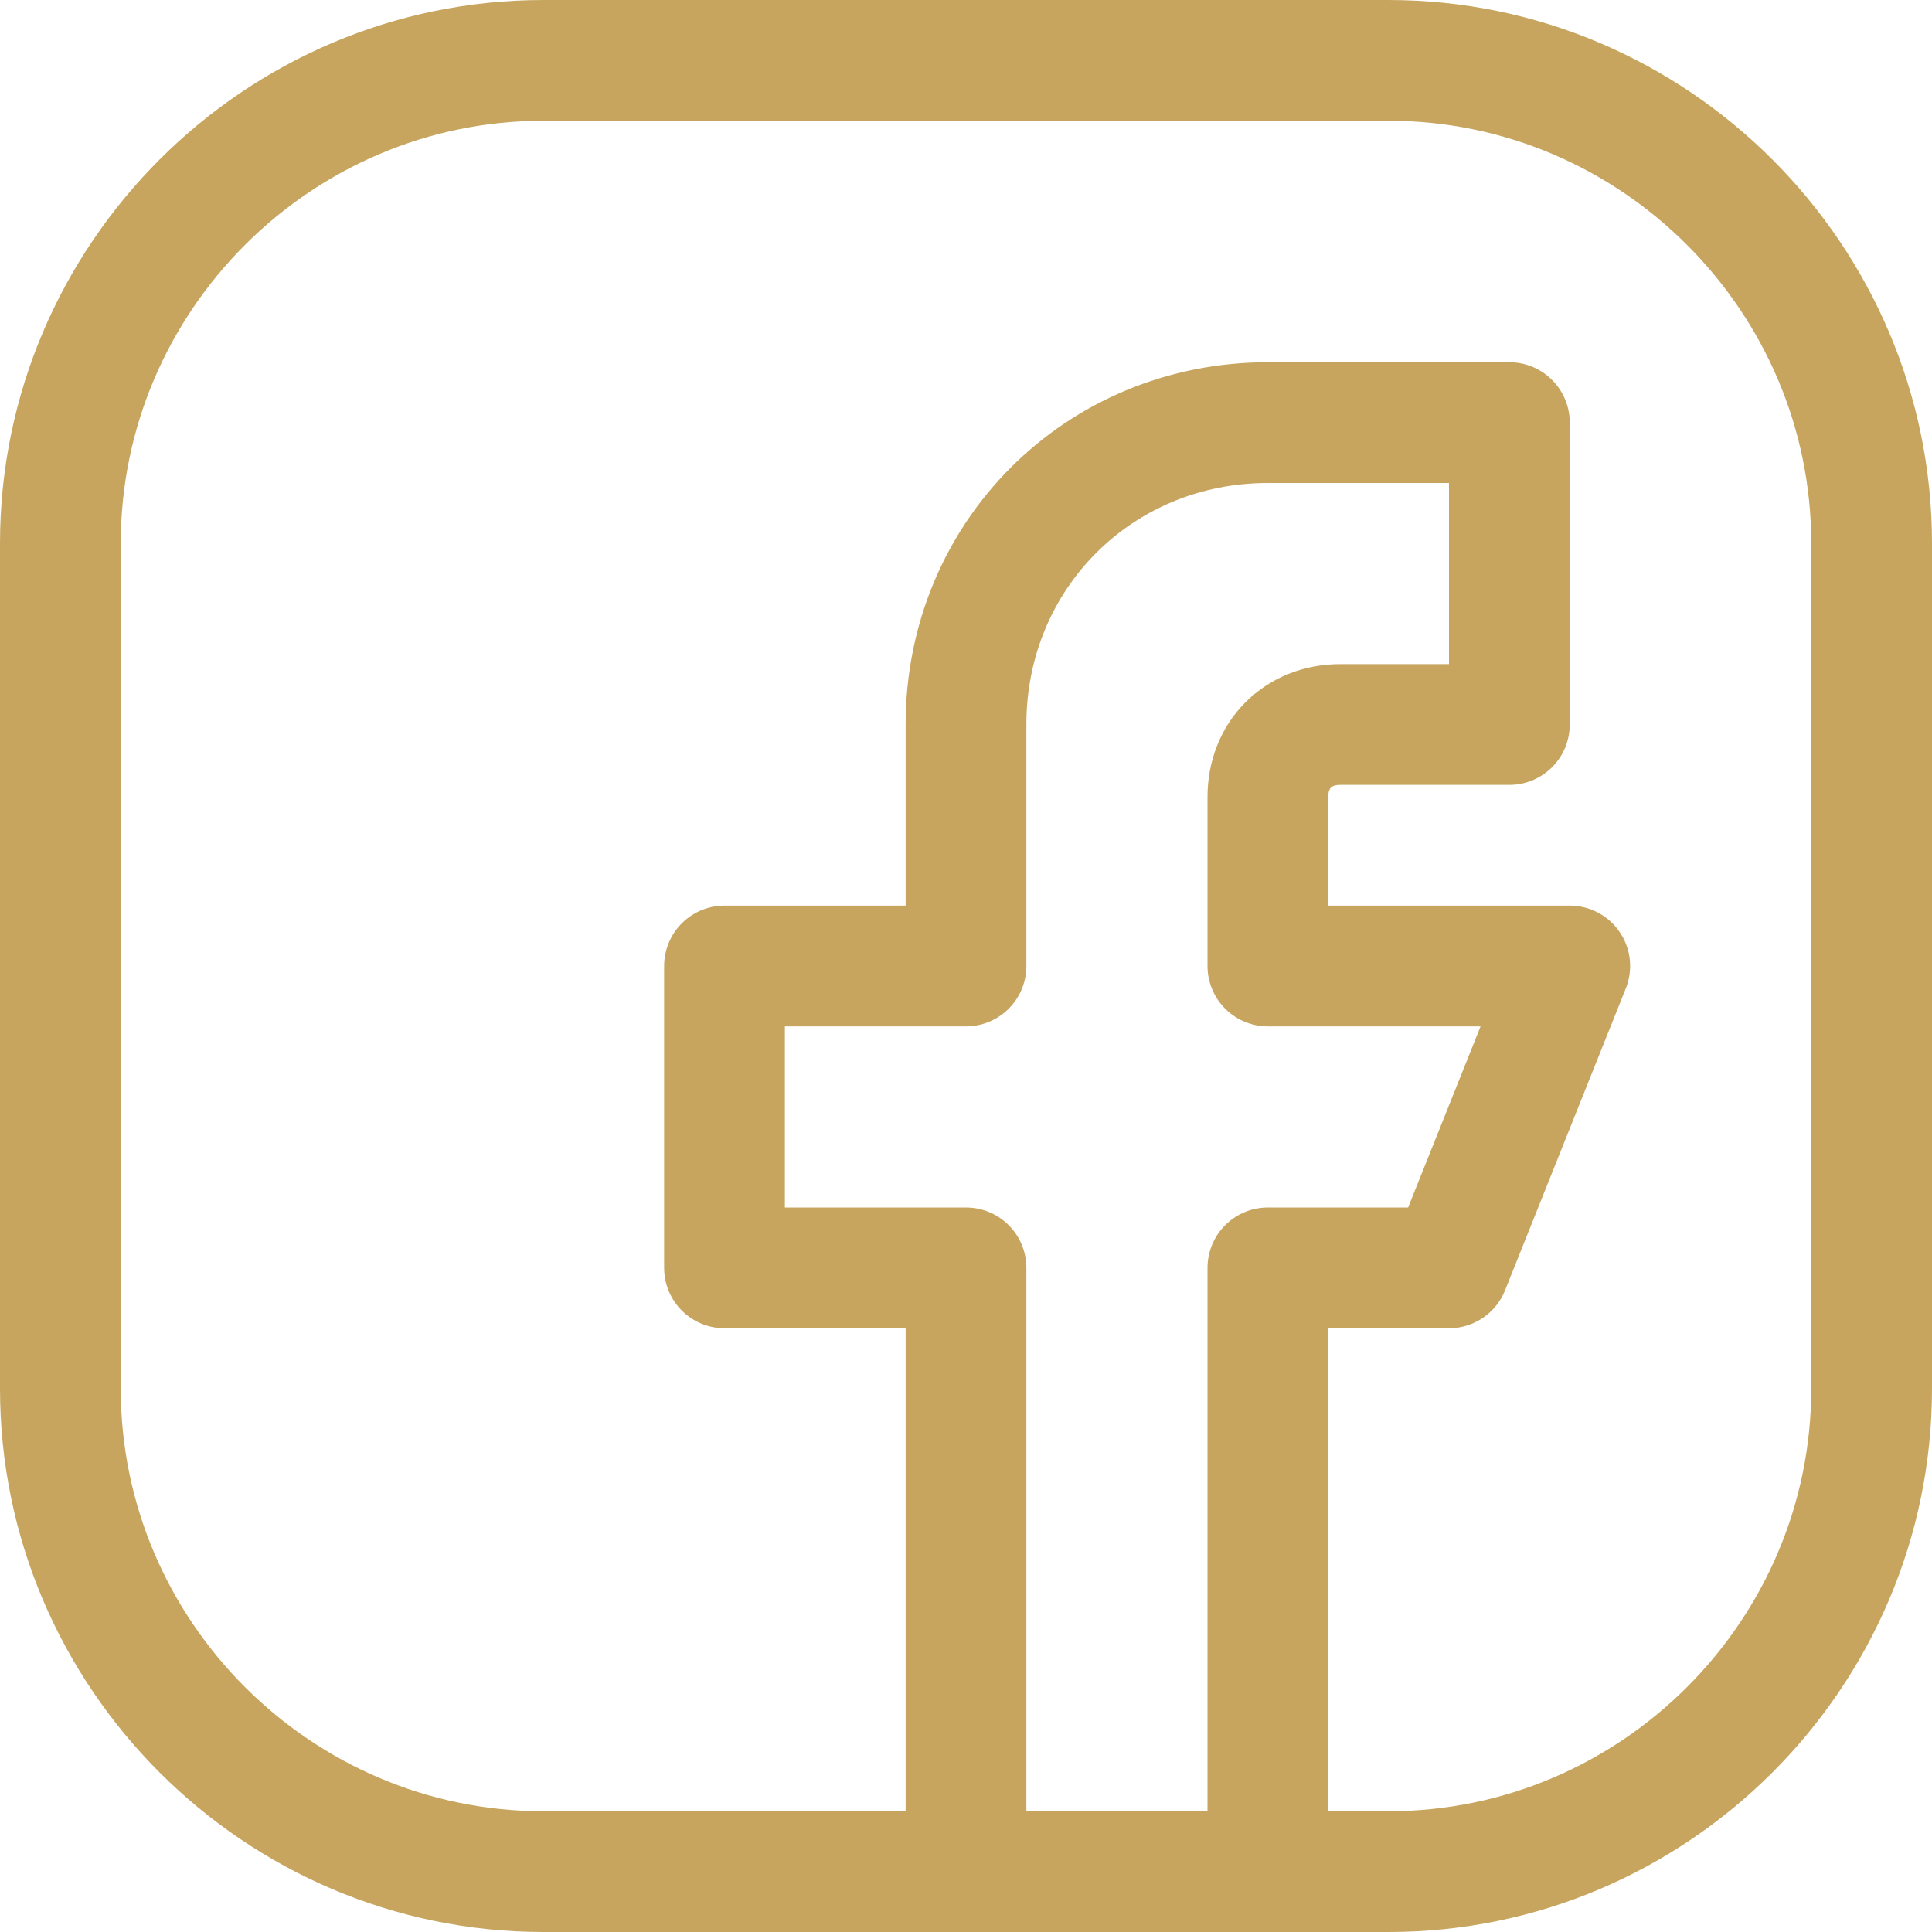
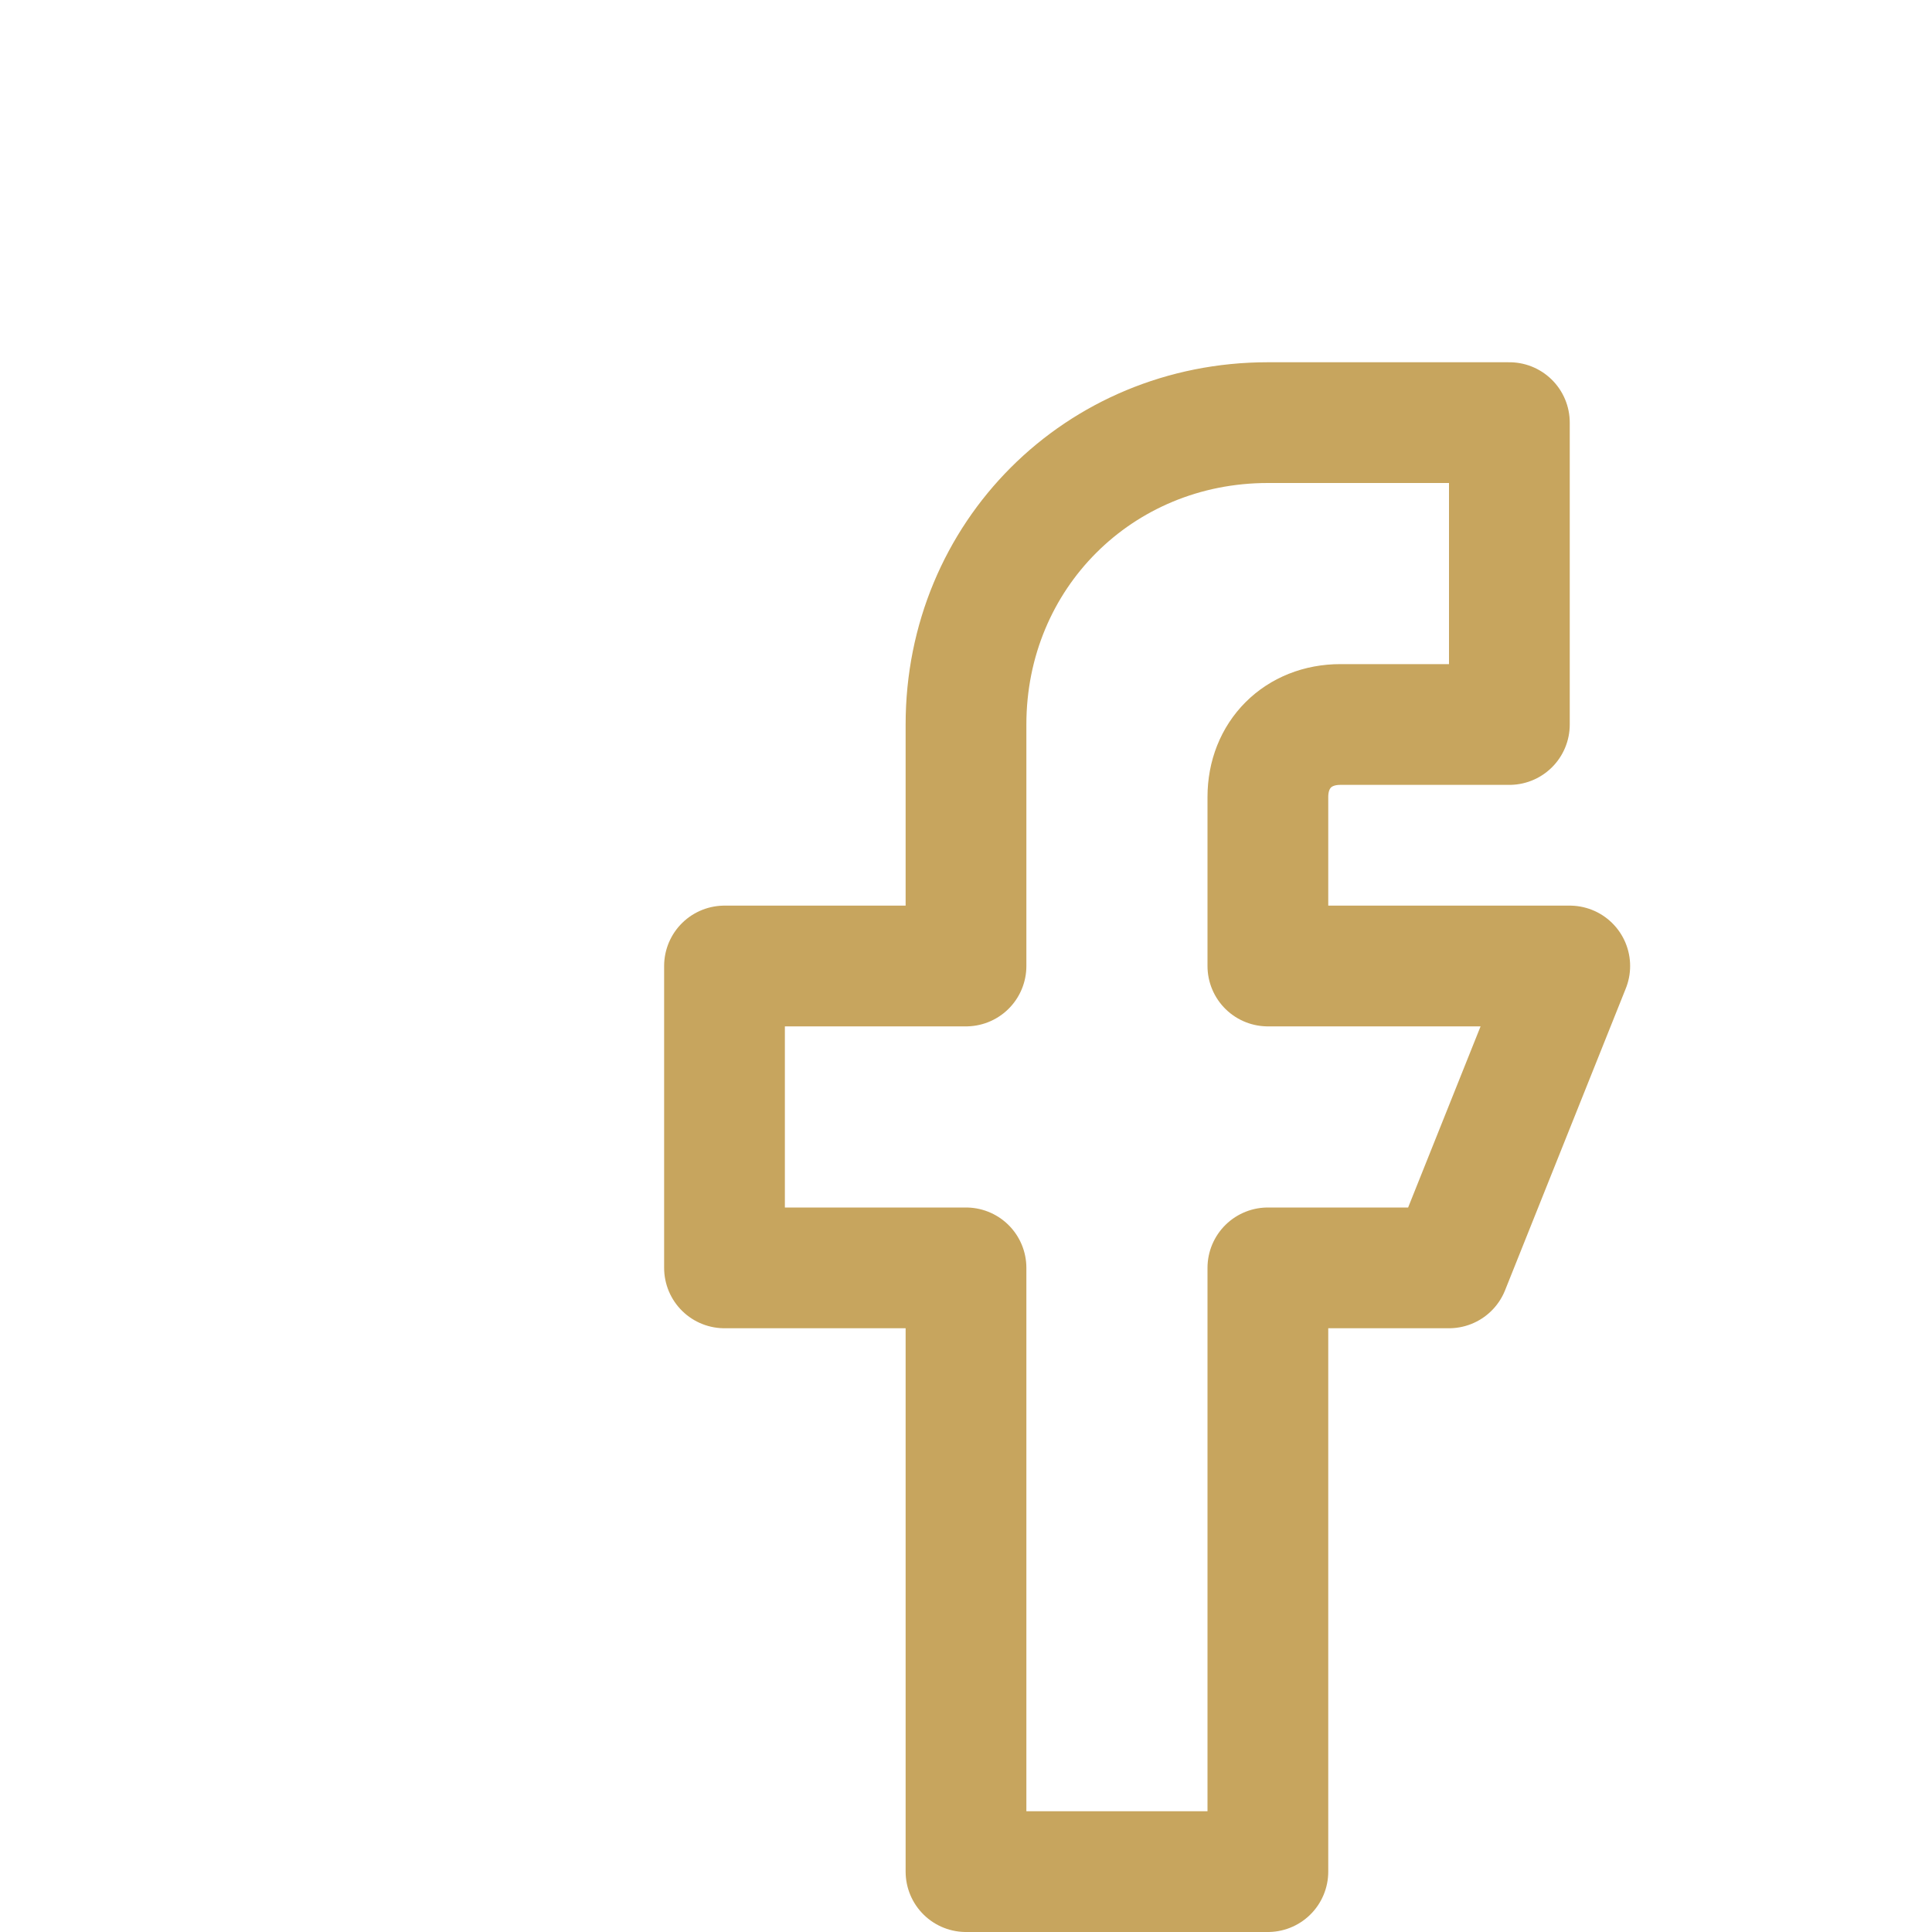
<svg xmlns="http://www.w3.org/2000/svg" version="1.1" id="Icons" x="0" y="0" viewBox="0 0 32 32" style="enable-background:new 0 0 32 32" xml:space="preserve">
  <style>.st0{fill:none;stroke:#c7a55e;stroke-width:2;stroke-linecap:round;stroke-linejoin:round;stroke-miterlimit:10}</style>
-   <path class="st0" d="M23 31H9c-4.4 0-8-3.6-8-8V9c0-4.4 3.6-8 8-8h14c4.4 0 8 3.6 8 8v14c0 4.4-3.6 8-8 8z" fill="#c7a55e" />
  <path class="st0" d="M26 16h-5v-2.8c0-.7.5-1.2 1.2-1.2H25V7h-4 0c-2.8 0-5 2.2-5 5v4h-4v5h4v10h5V21h3l2-5z" fill="#c7a55e" />
</svg>